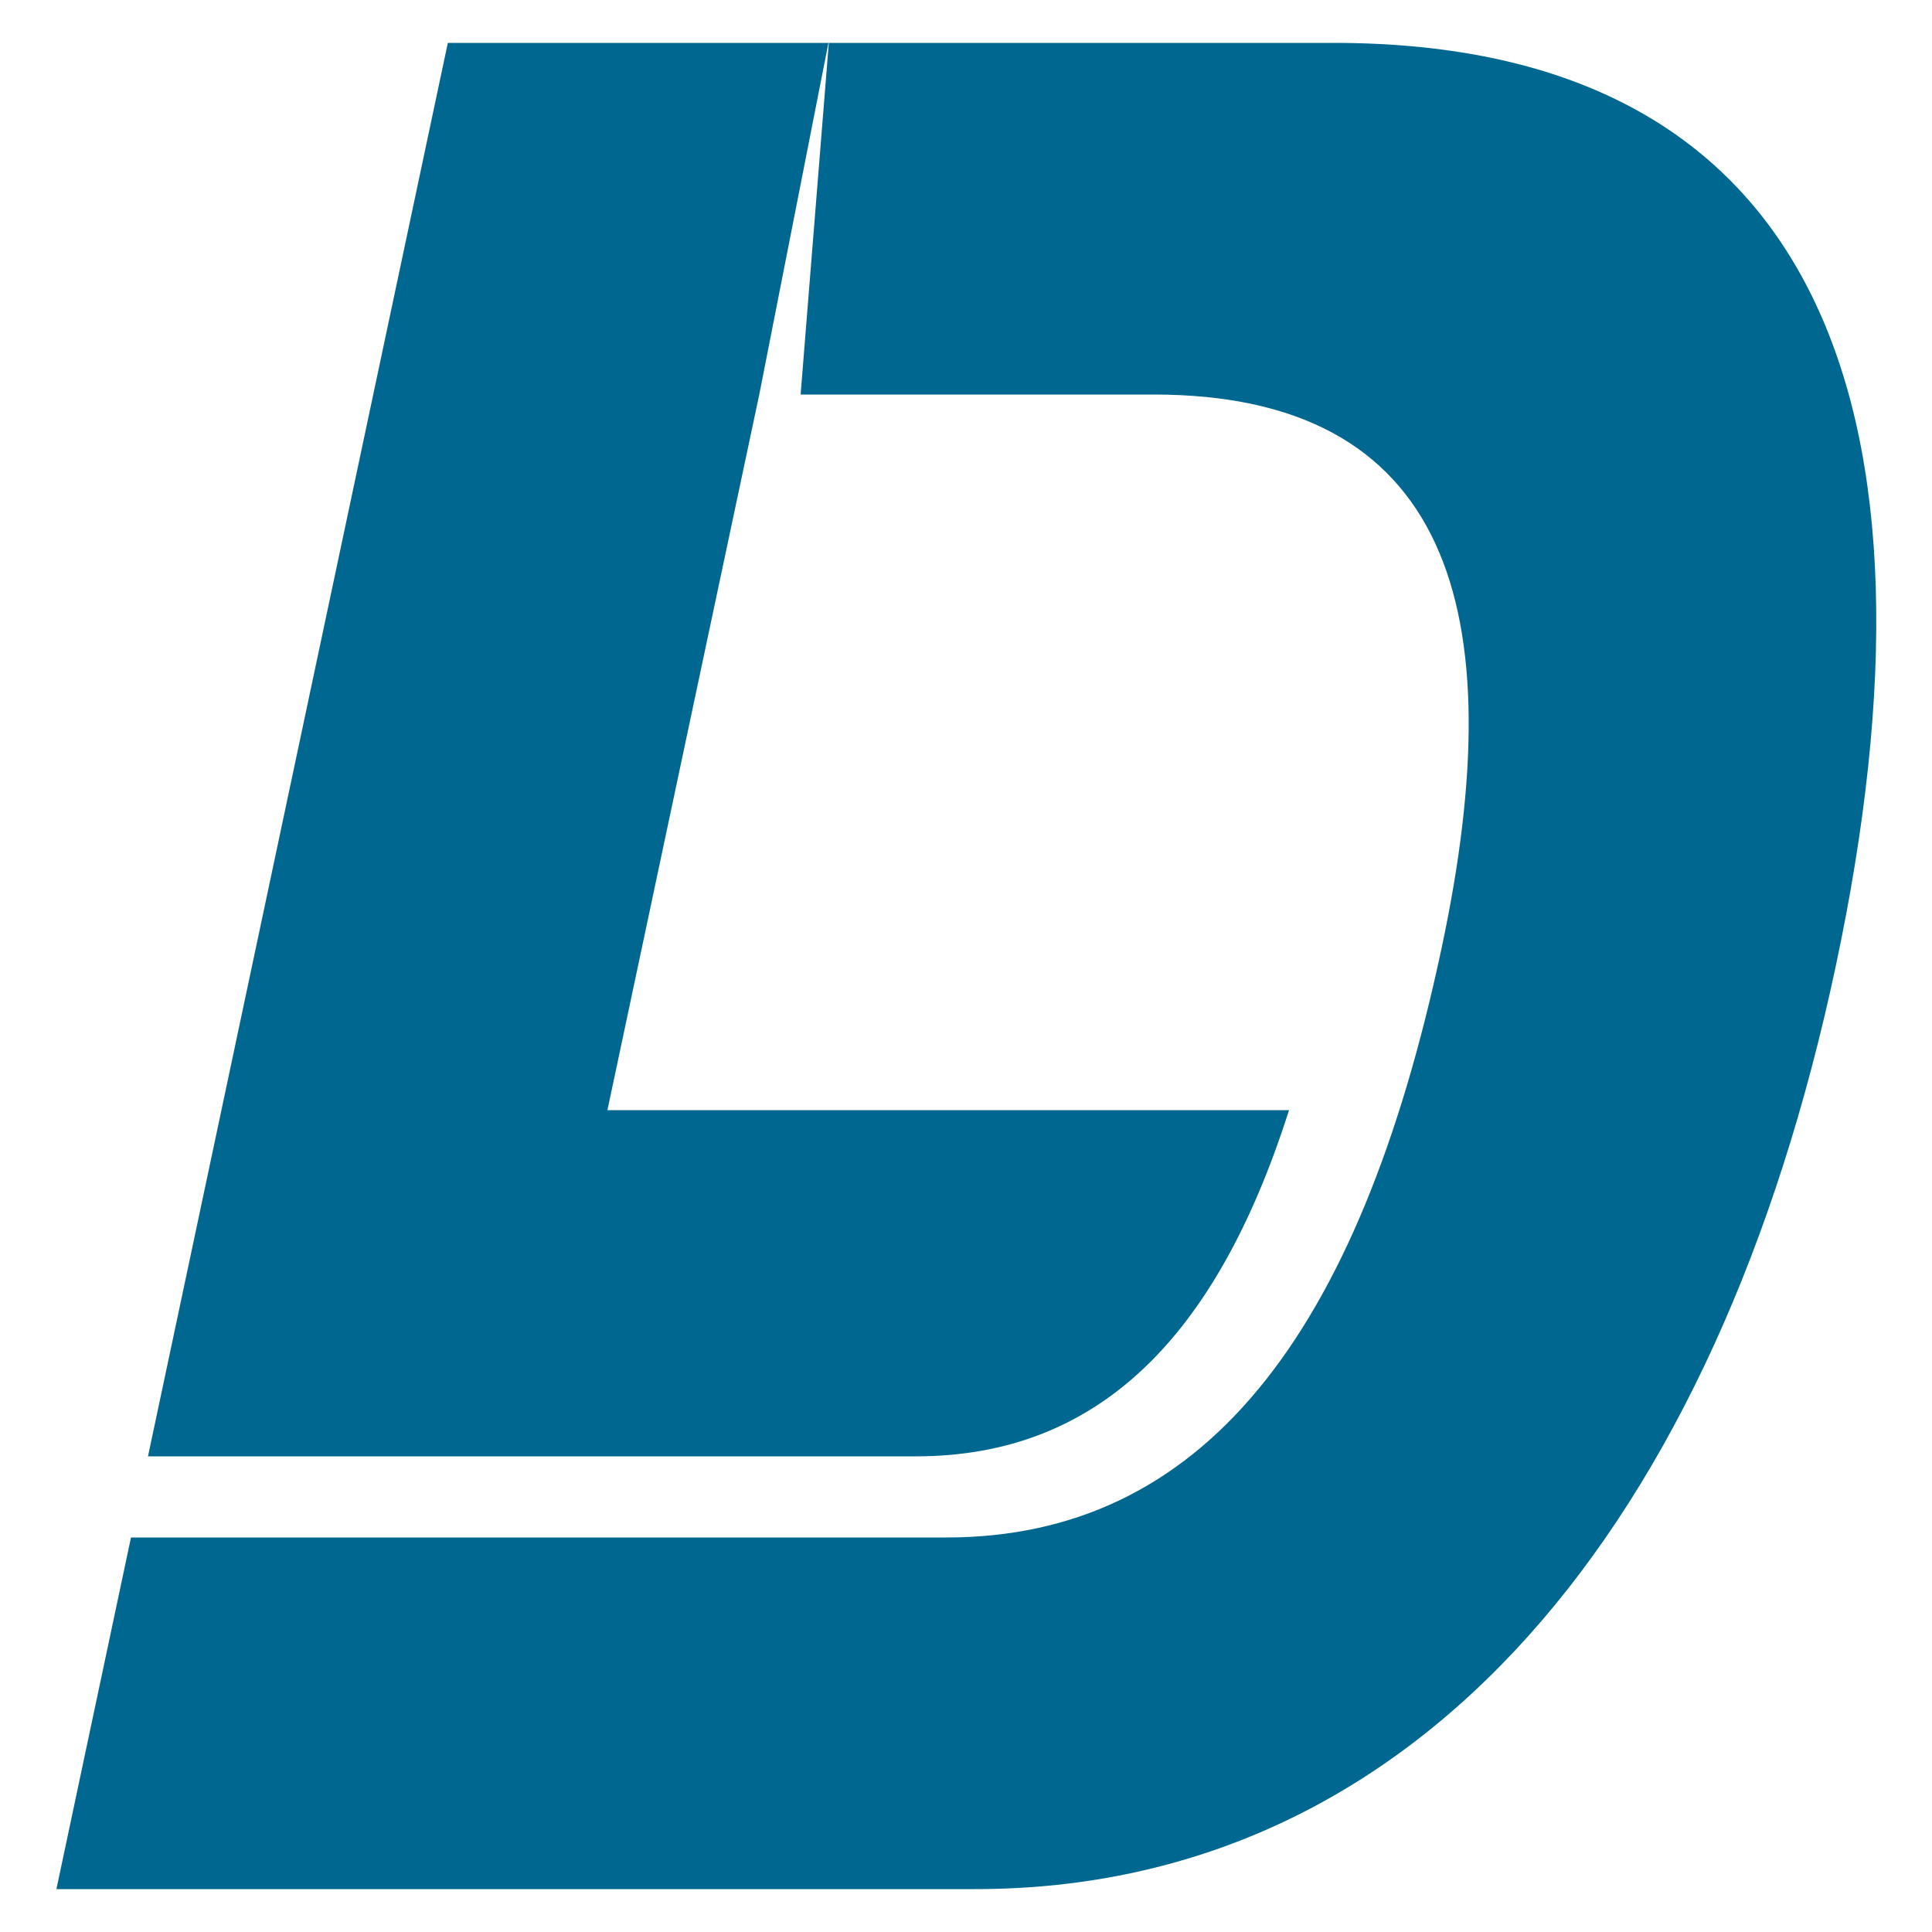
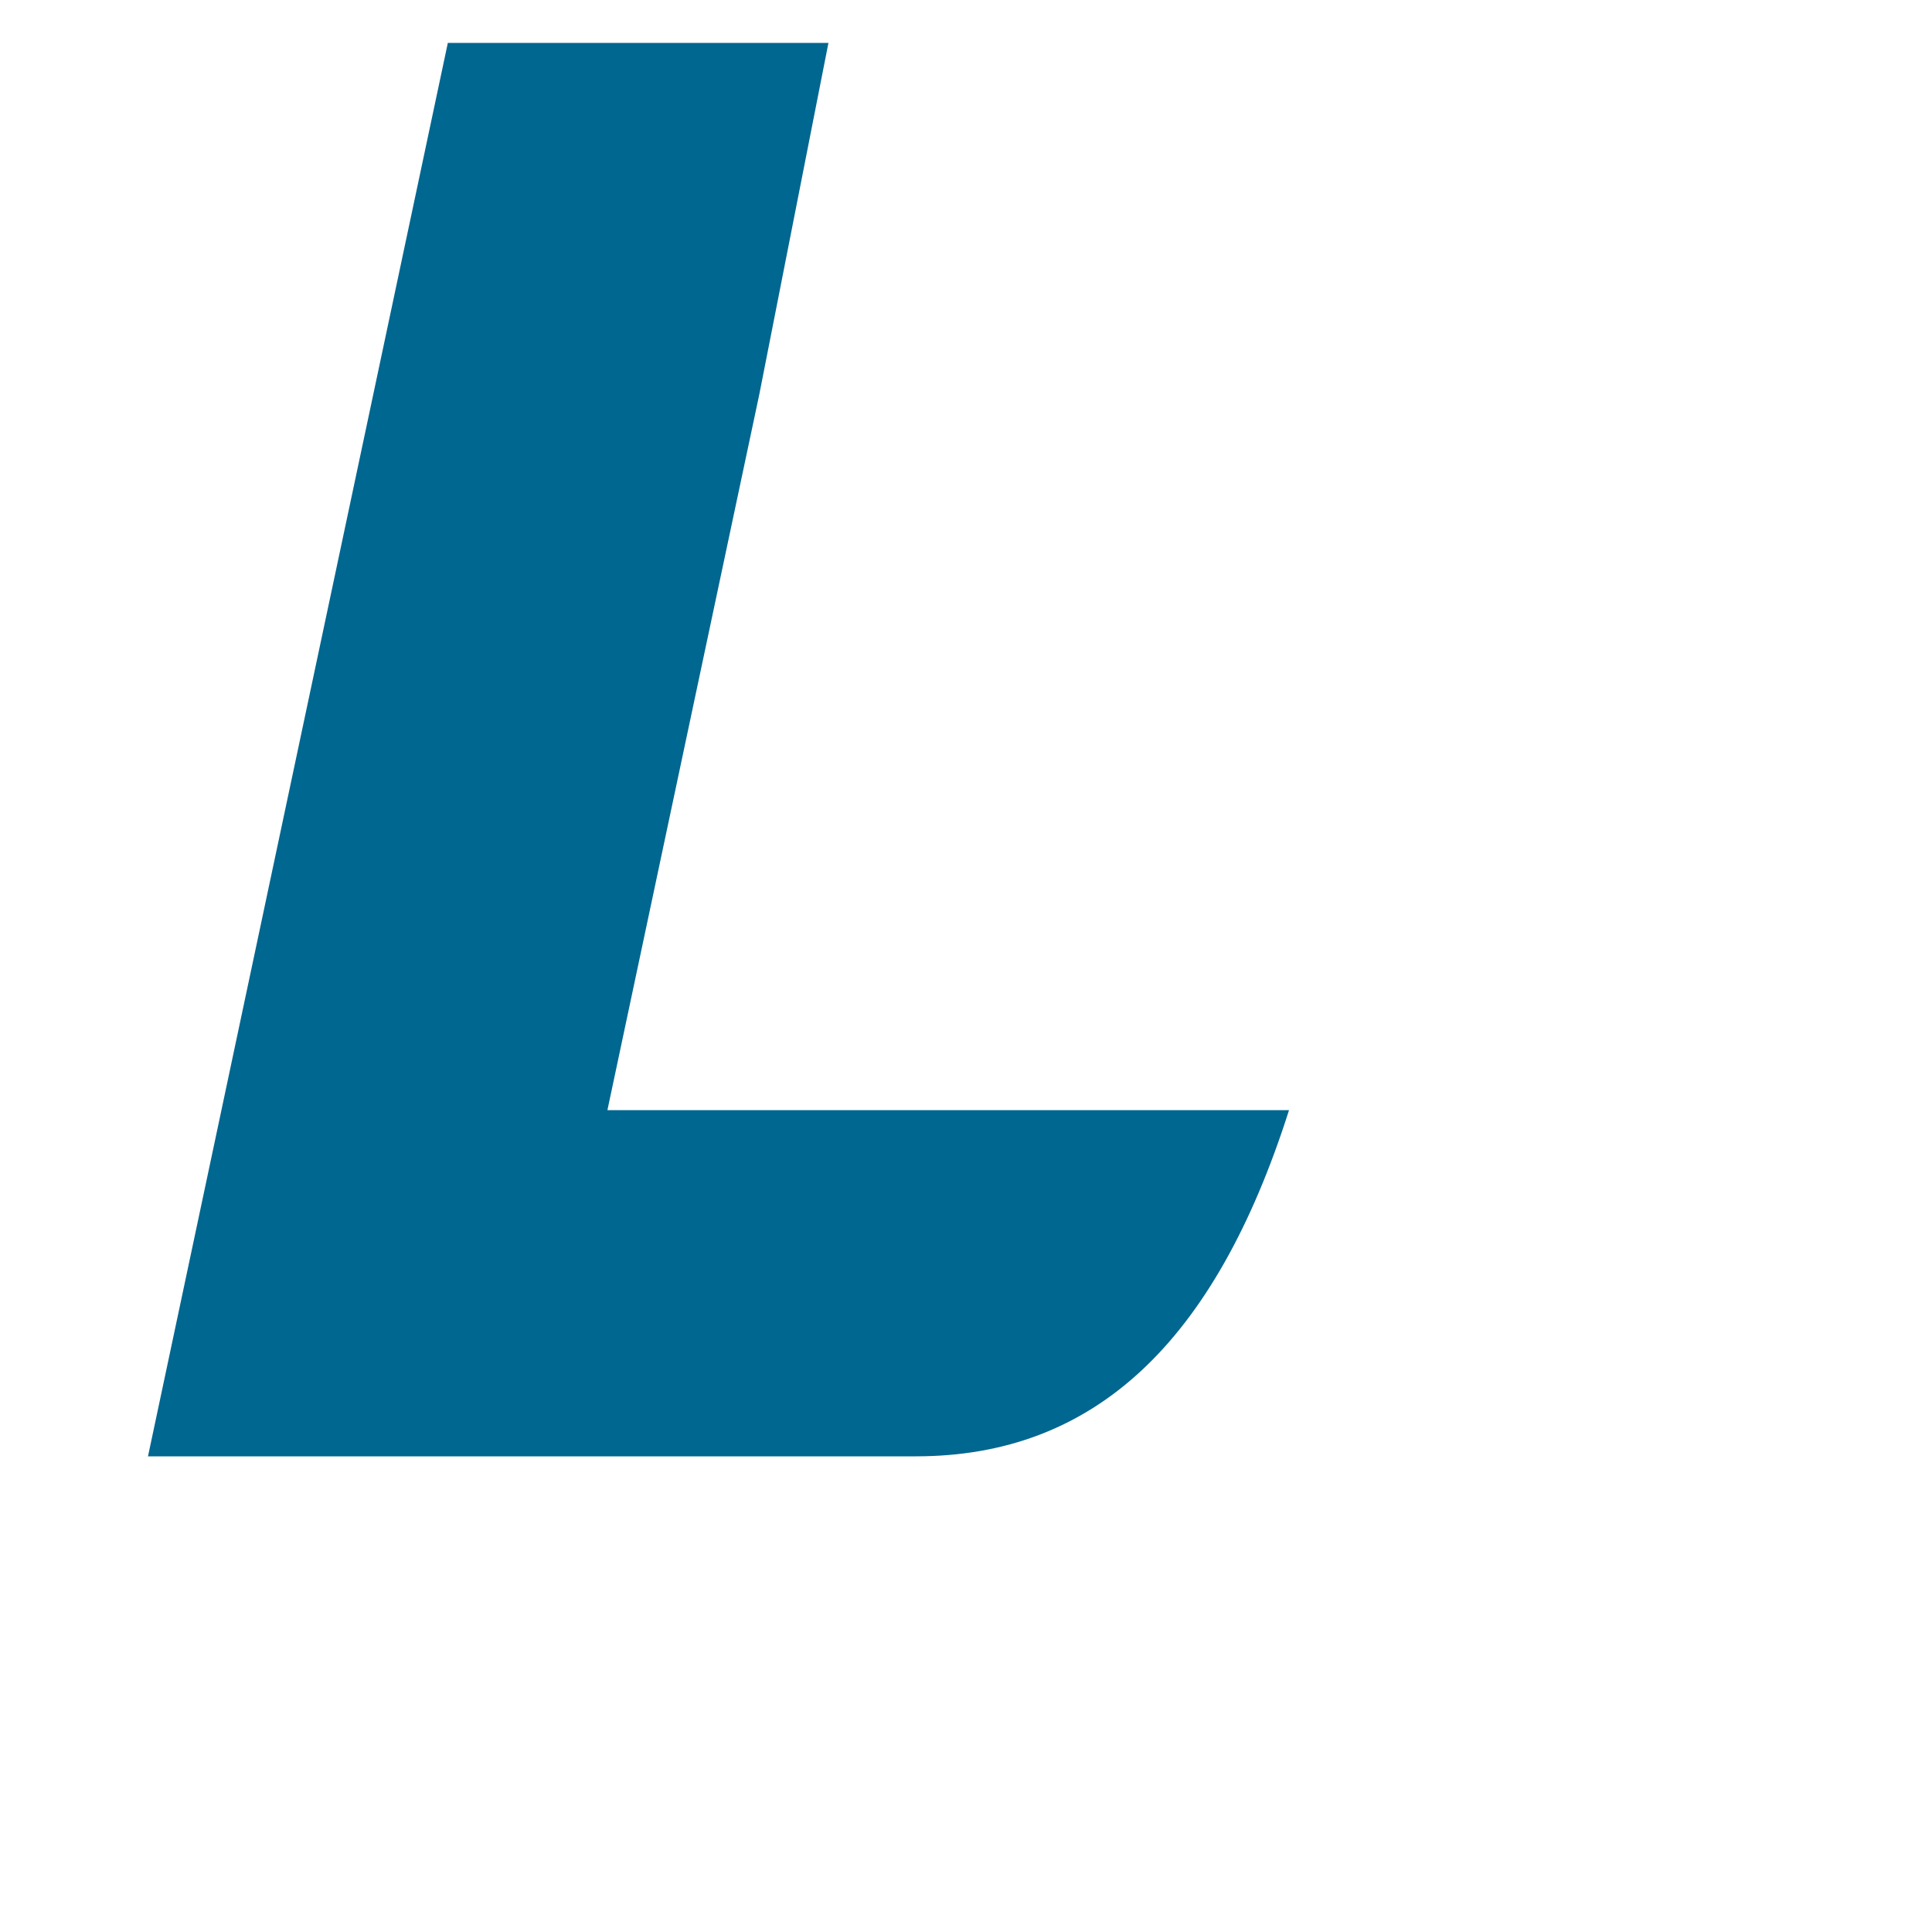
<svg xmlns="http://www.w3.org/2000/svg" id="Layer_1" version="1.1" viewBox="0 0 500 500">
  <defs>
    <style>
      .st0 {
        fill: #006790;
      }
    </style>
  </defs>
  <path class="st0" d="M38.3,376.9h198.7c46.1,0,77.4-29.3,96.6-89.6h-168.8s-7.6,0-7.6,0l39.3-185.2,17.9-91h-98.5L38.3,376.9Z" />
-   <path class="st0" d="M345.1,11.1h-130.6l-7.3,91h91.3c76.2,0,93.4,54.9,74.6,143.2-21.5,101.1-62.3,152.6-128.2,152.6h-107.4s-103.6,0-103.6,0l-19.3,91h237.8c115.3,0,192.1-95,222.7-238.9,30.6-143.9-3.8-238.9-129.9-238.9Z" />
</svg>